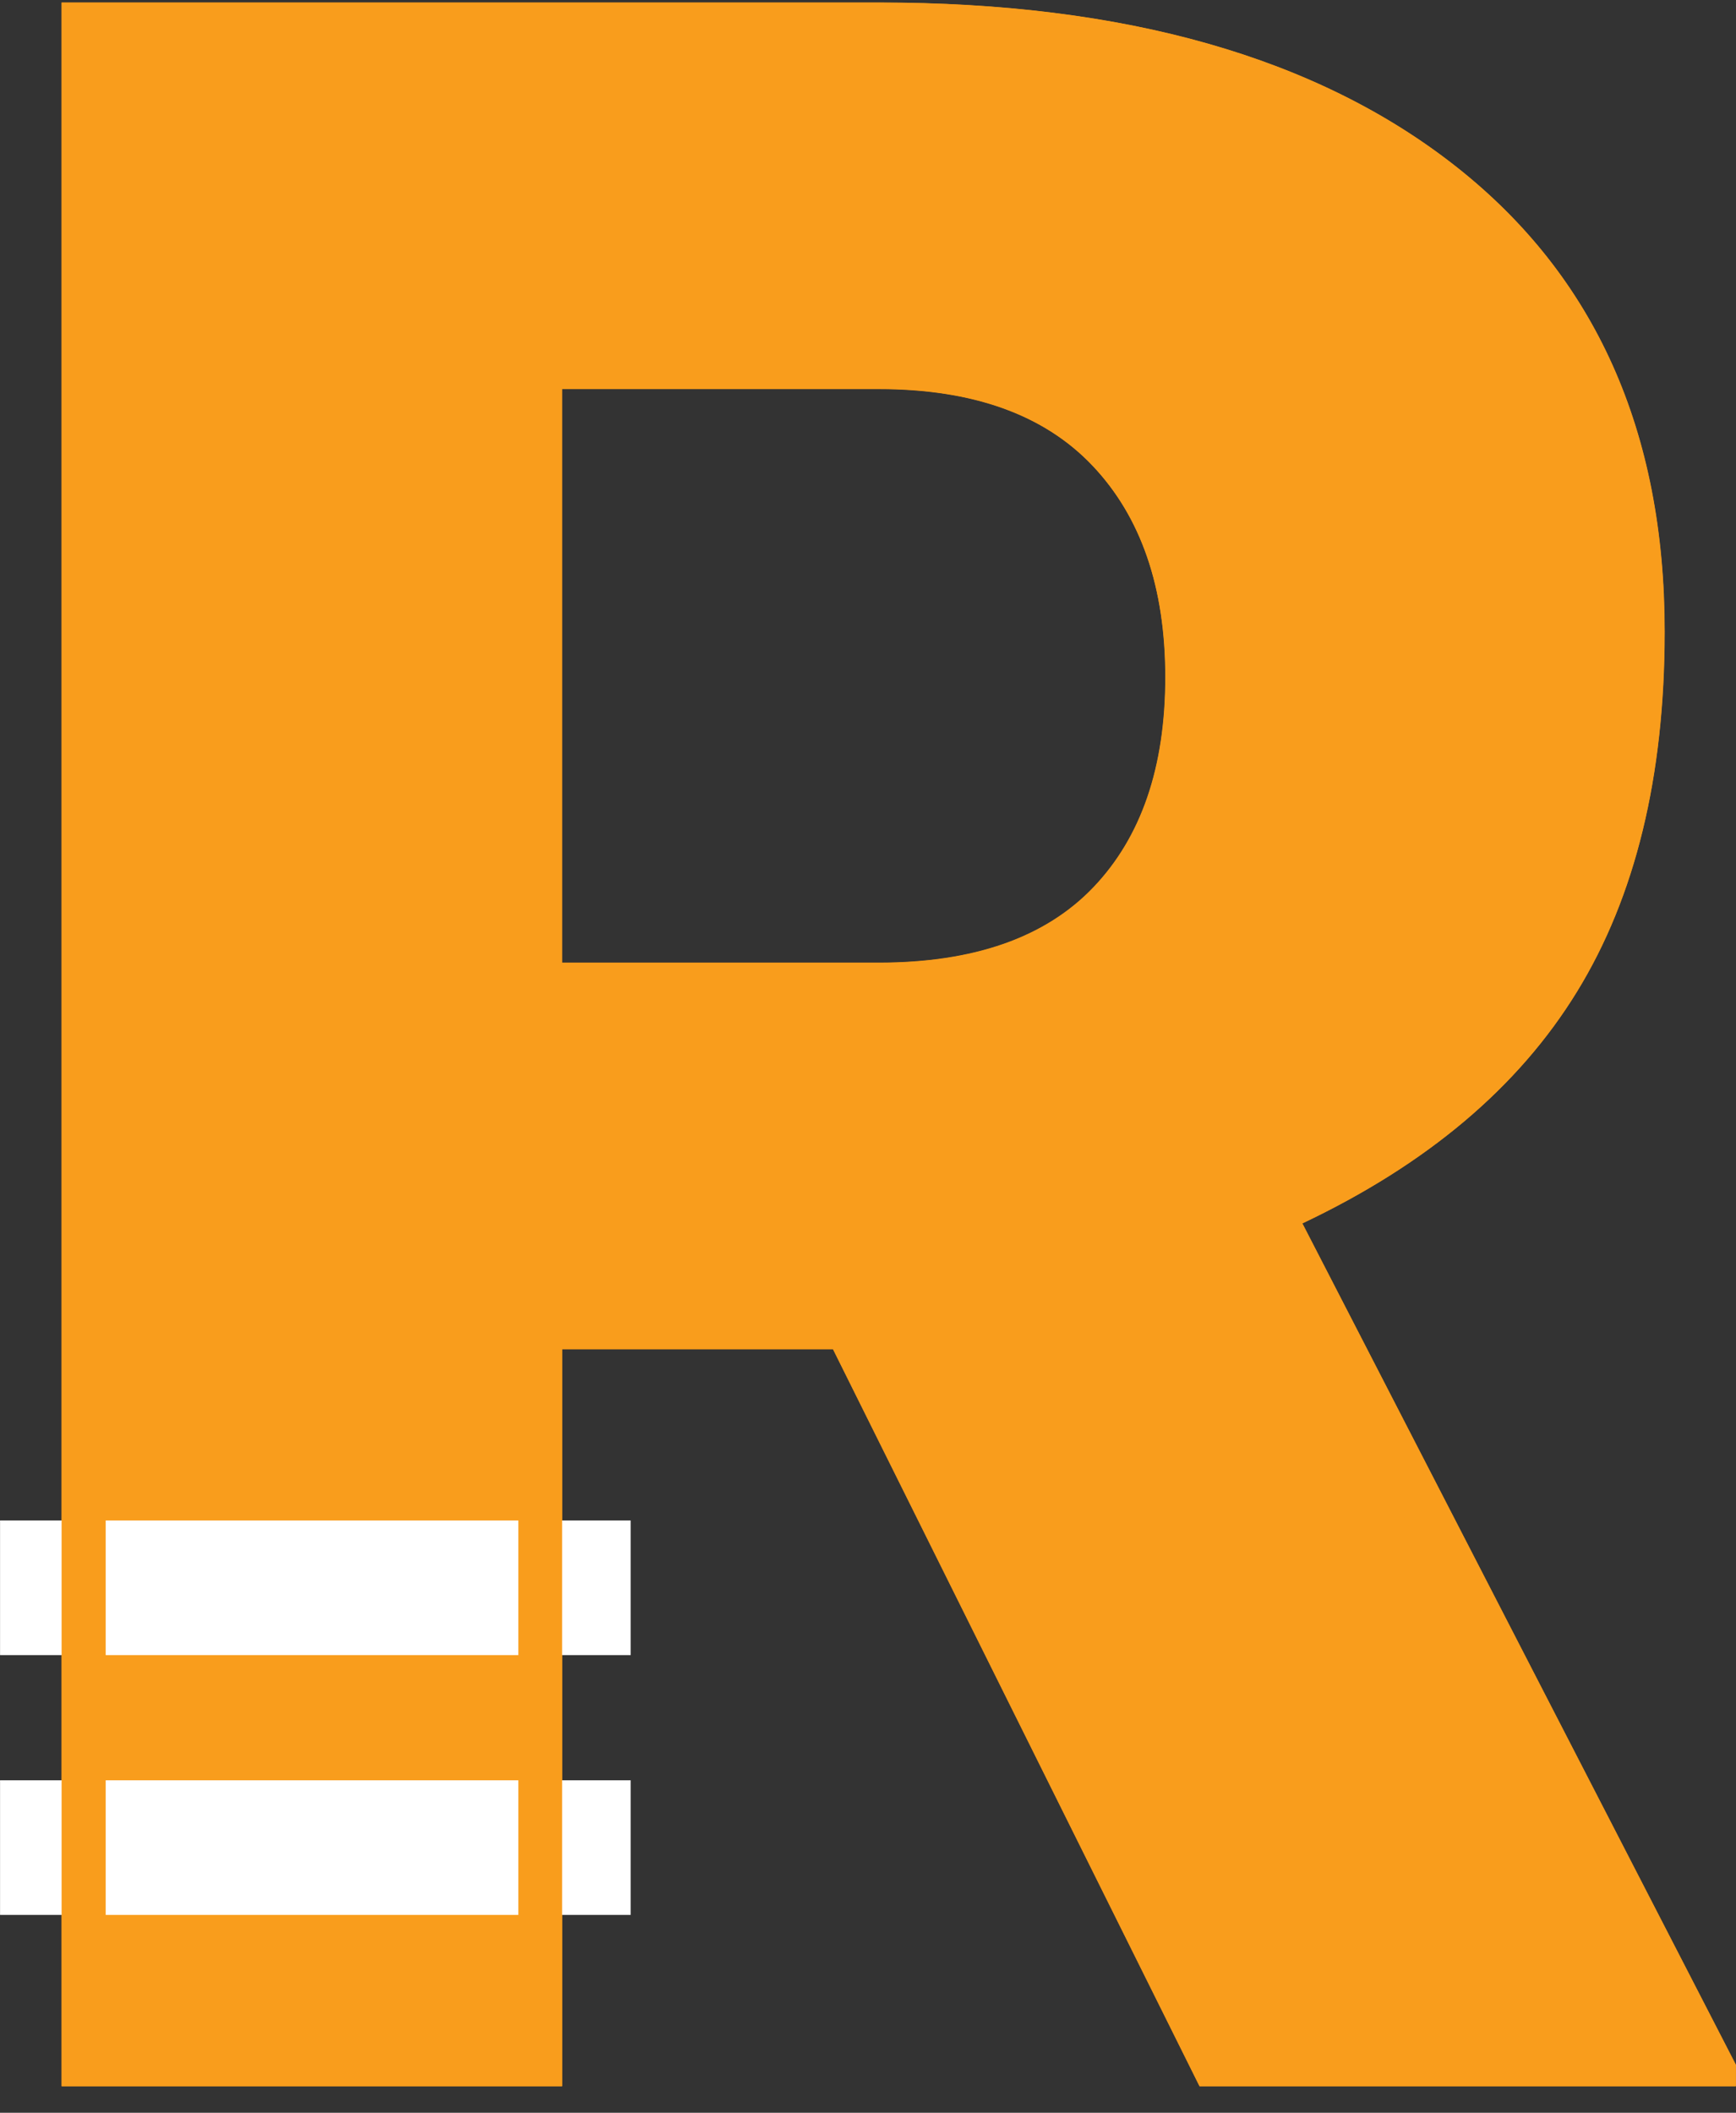
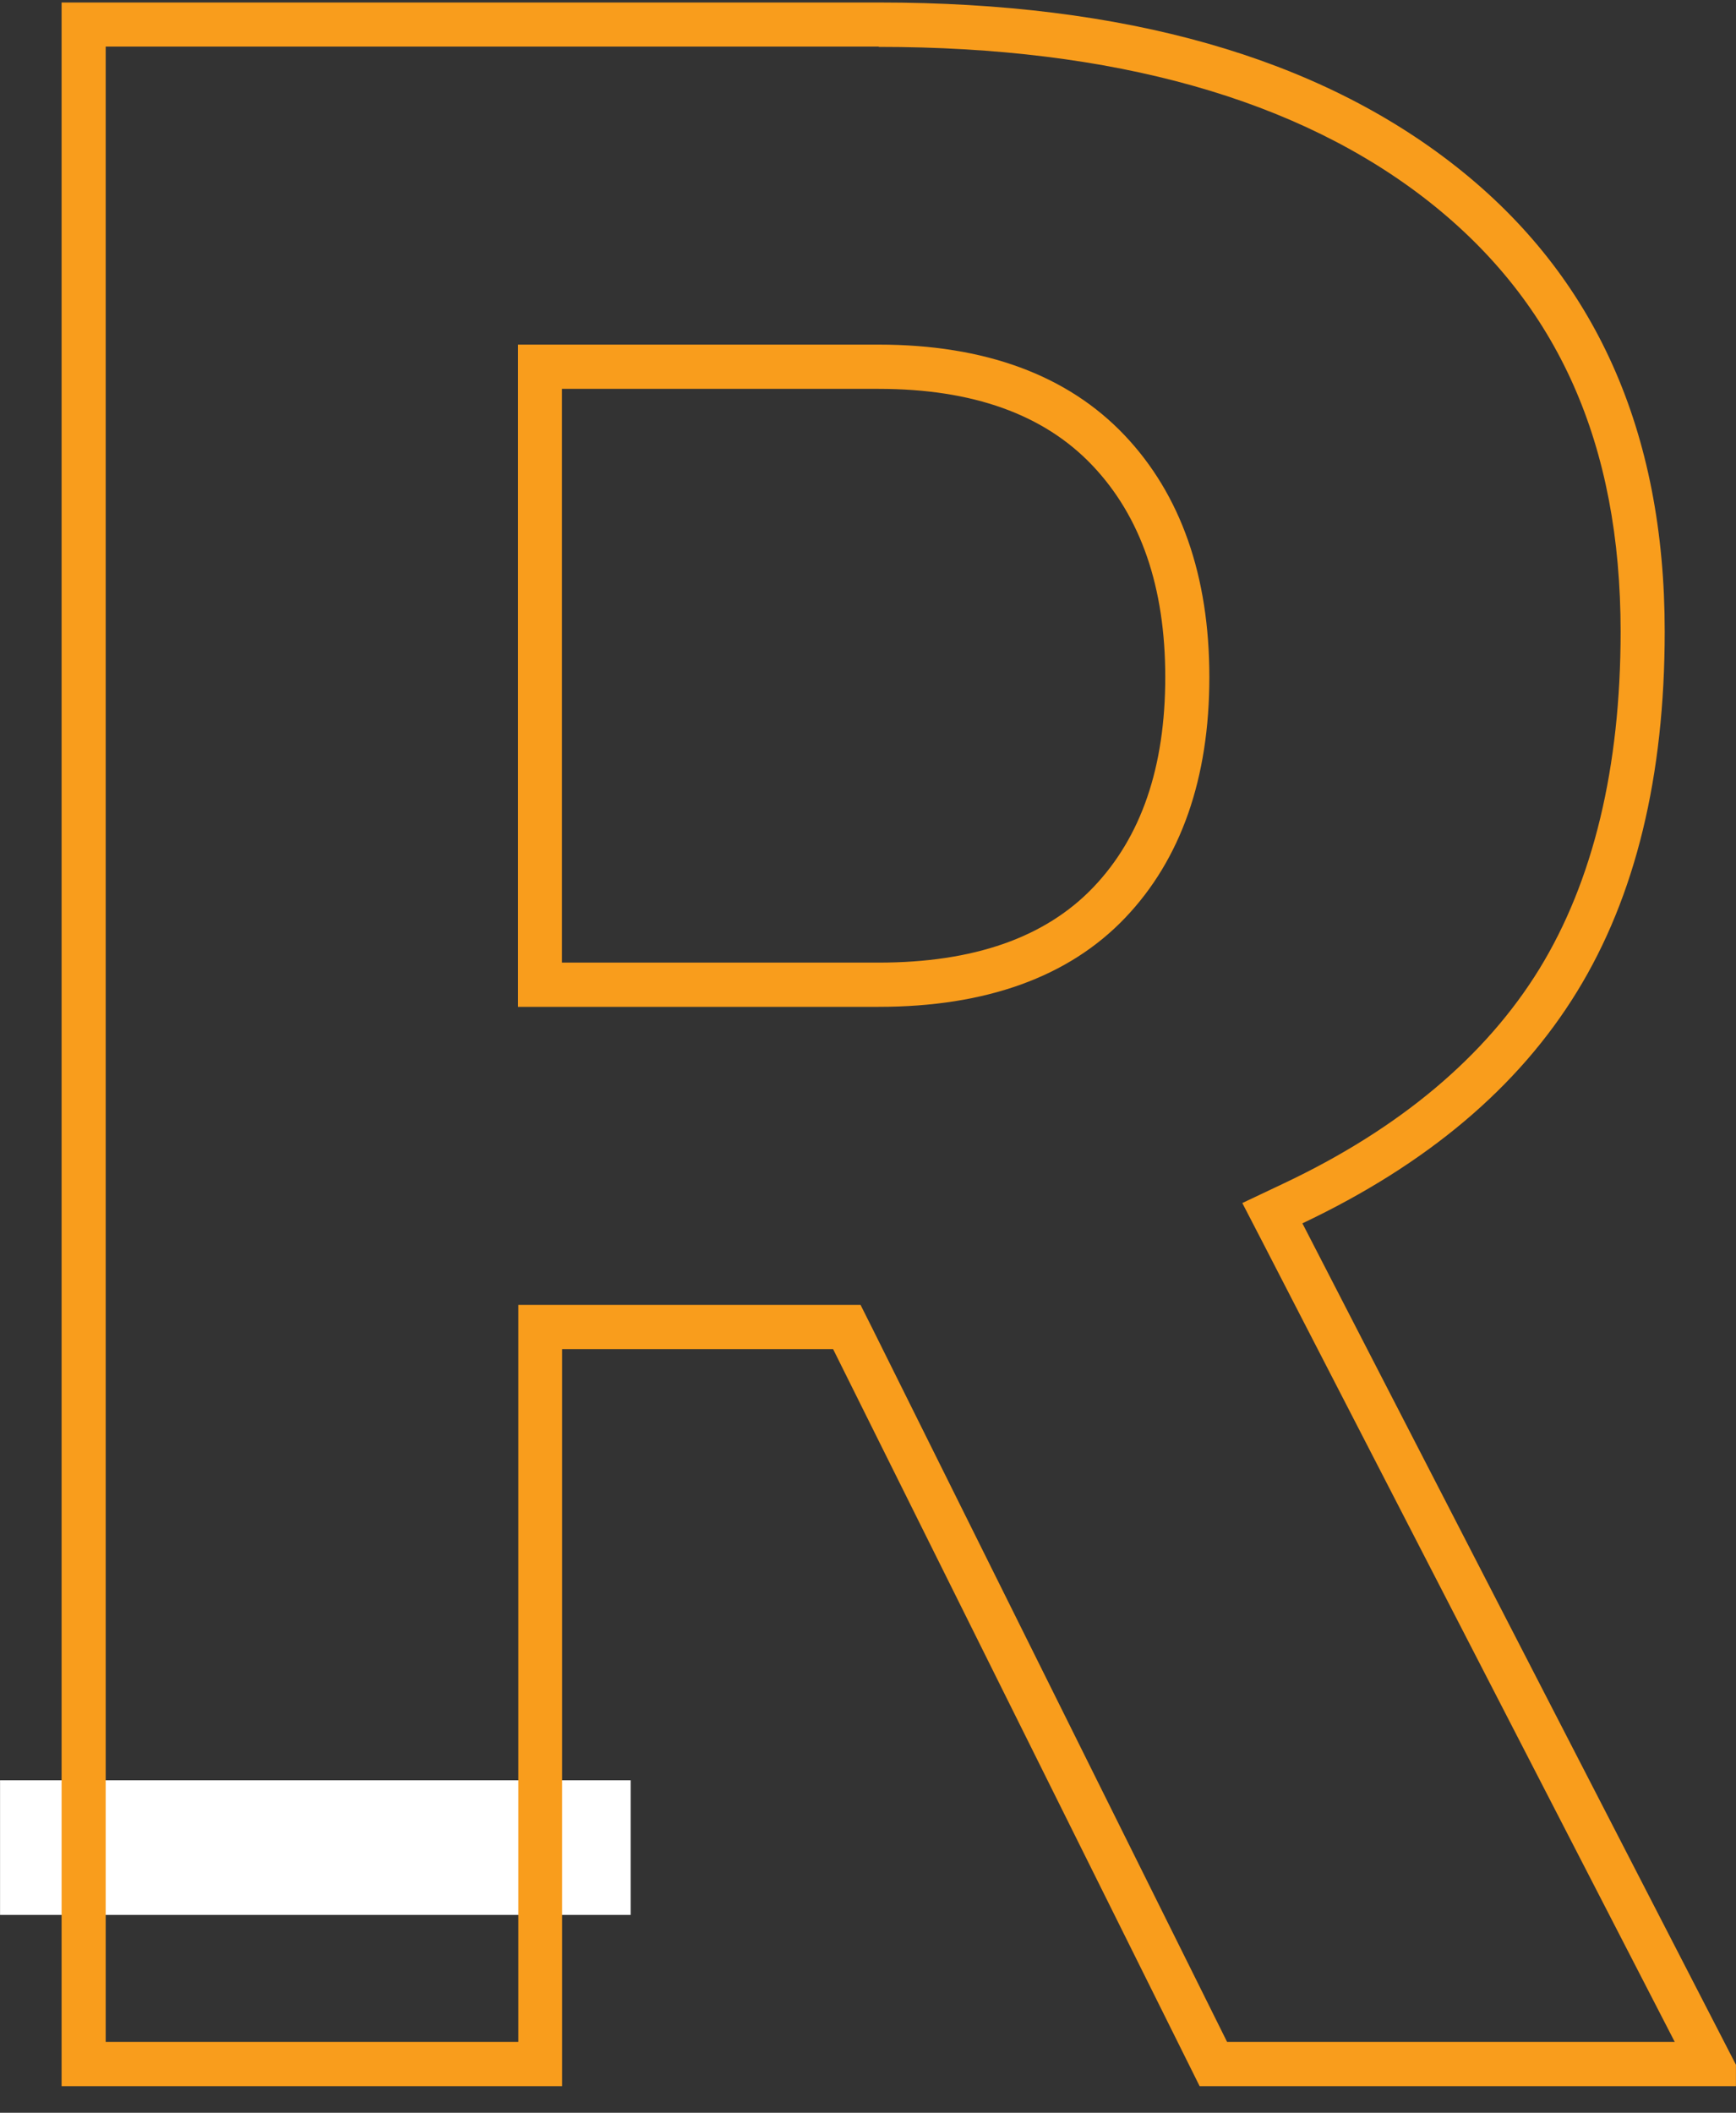
<svg xmlns="http://www.w3.org/2000/svg" width="60" height="73" viewBox="0 0 60 73" fill="none">
  <rect x="0" y="0" width="60" height="73" fill="#333333" stroke="none" />
-   <path d="M28.794 46.619H19.428V72.085H2.129V0.09H30.372C38.881 0.09 45.535 1.983 50.334 5.769C55.133 9.556 57.53 14.909 57.53 21.823C57.53 26.828 56.522 30.979 54.499 34.27C52.476 37.567 49.315 40.233 45.009 42.273L59.992 71.345V72.085H41.457L28.788 46.619H28.794ZM19.428 33.269H30.372C33.658 33.269 36.131 32.404 37.791 30.669C39.45 28.933 40.28 26.512 40.28 23.406C40.28 20.3 39.439 17.863 37.764 16.095C36.088 14.327 33.626 13.445 30.372 13.445H19.428V33.275V33.269Z" fill="#F99D1C" />
-   <path d="M21.797 52.535H0.002V57.187H21.797V52.535Z" fill="white" />
  <path d="M21.797 61.512H0.002V66.163H21.797V61.512Z" fill="white" />
  <path d="M30.372 1.62C38.49 1.62 44.889 3.421 49.396 6.973C53.848 10.488 56.012 15.345 56.012 21.825C56.012 26.52 55.068 30.436 53.208 33.472C51.353 36.491 48.382 38.994 44.363 40.892L42.937 41.567L43.664 42.971L57.883 70.552H42.411L30.166 45.93L29.743 45.087H17.915V70.552H3.653V1.609H30.372V1.62ZM17.91 34.788H30.372C34.076 34.788 36.939 33.755 38.886 31.715C40.817 29.691 41.798 26.895 41.798 23.397C41.798 19.899 40.811 17.086 38.864 15.035C36.896 12.963 34.038 11.907 30.367 11.907H17.904V34.788H17.91ZM30.367 0.086H2.129V72.081H19.428V46.615H28.794L41.462 72.081H59.998V71.341L45.014 42.269C49.32 40.229 52.481 37.563 54.504 34.266C56.527 30.975 57.536 26.824 57.536 21.819C57.536 14.905 55.139 9.552 50.339 5.765C45.54 1.979 38.886 0.086 30.377 0.086H30.367ZM19.423 33.265V13.436H30.367C33.62 13.436 36.082 14.317 37.758 16.085C39.434 17.853 40.274 20.291 40.274 23.397C40.274 26.503 39.445 28.924 37.785 30.66C36.126 32.395 33.653 33.26 30.367 33.26H19.423V33.265Z" fill="#F99D1C" />
</svg>